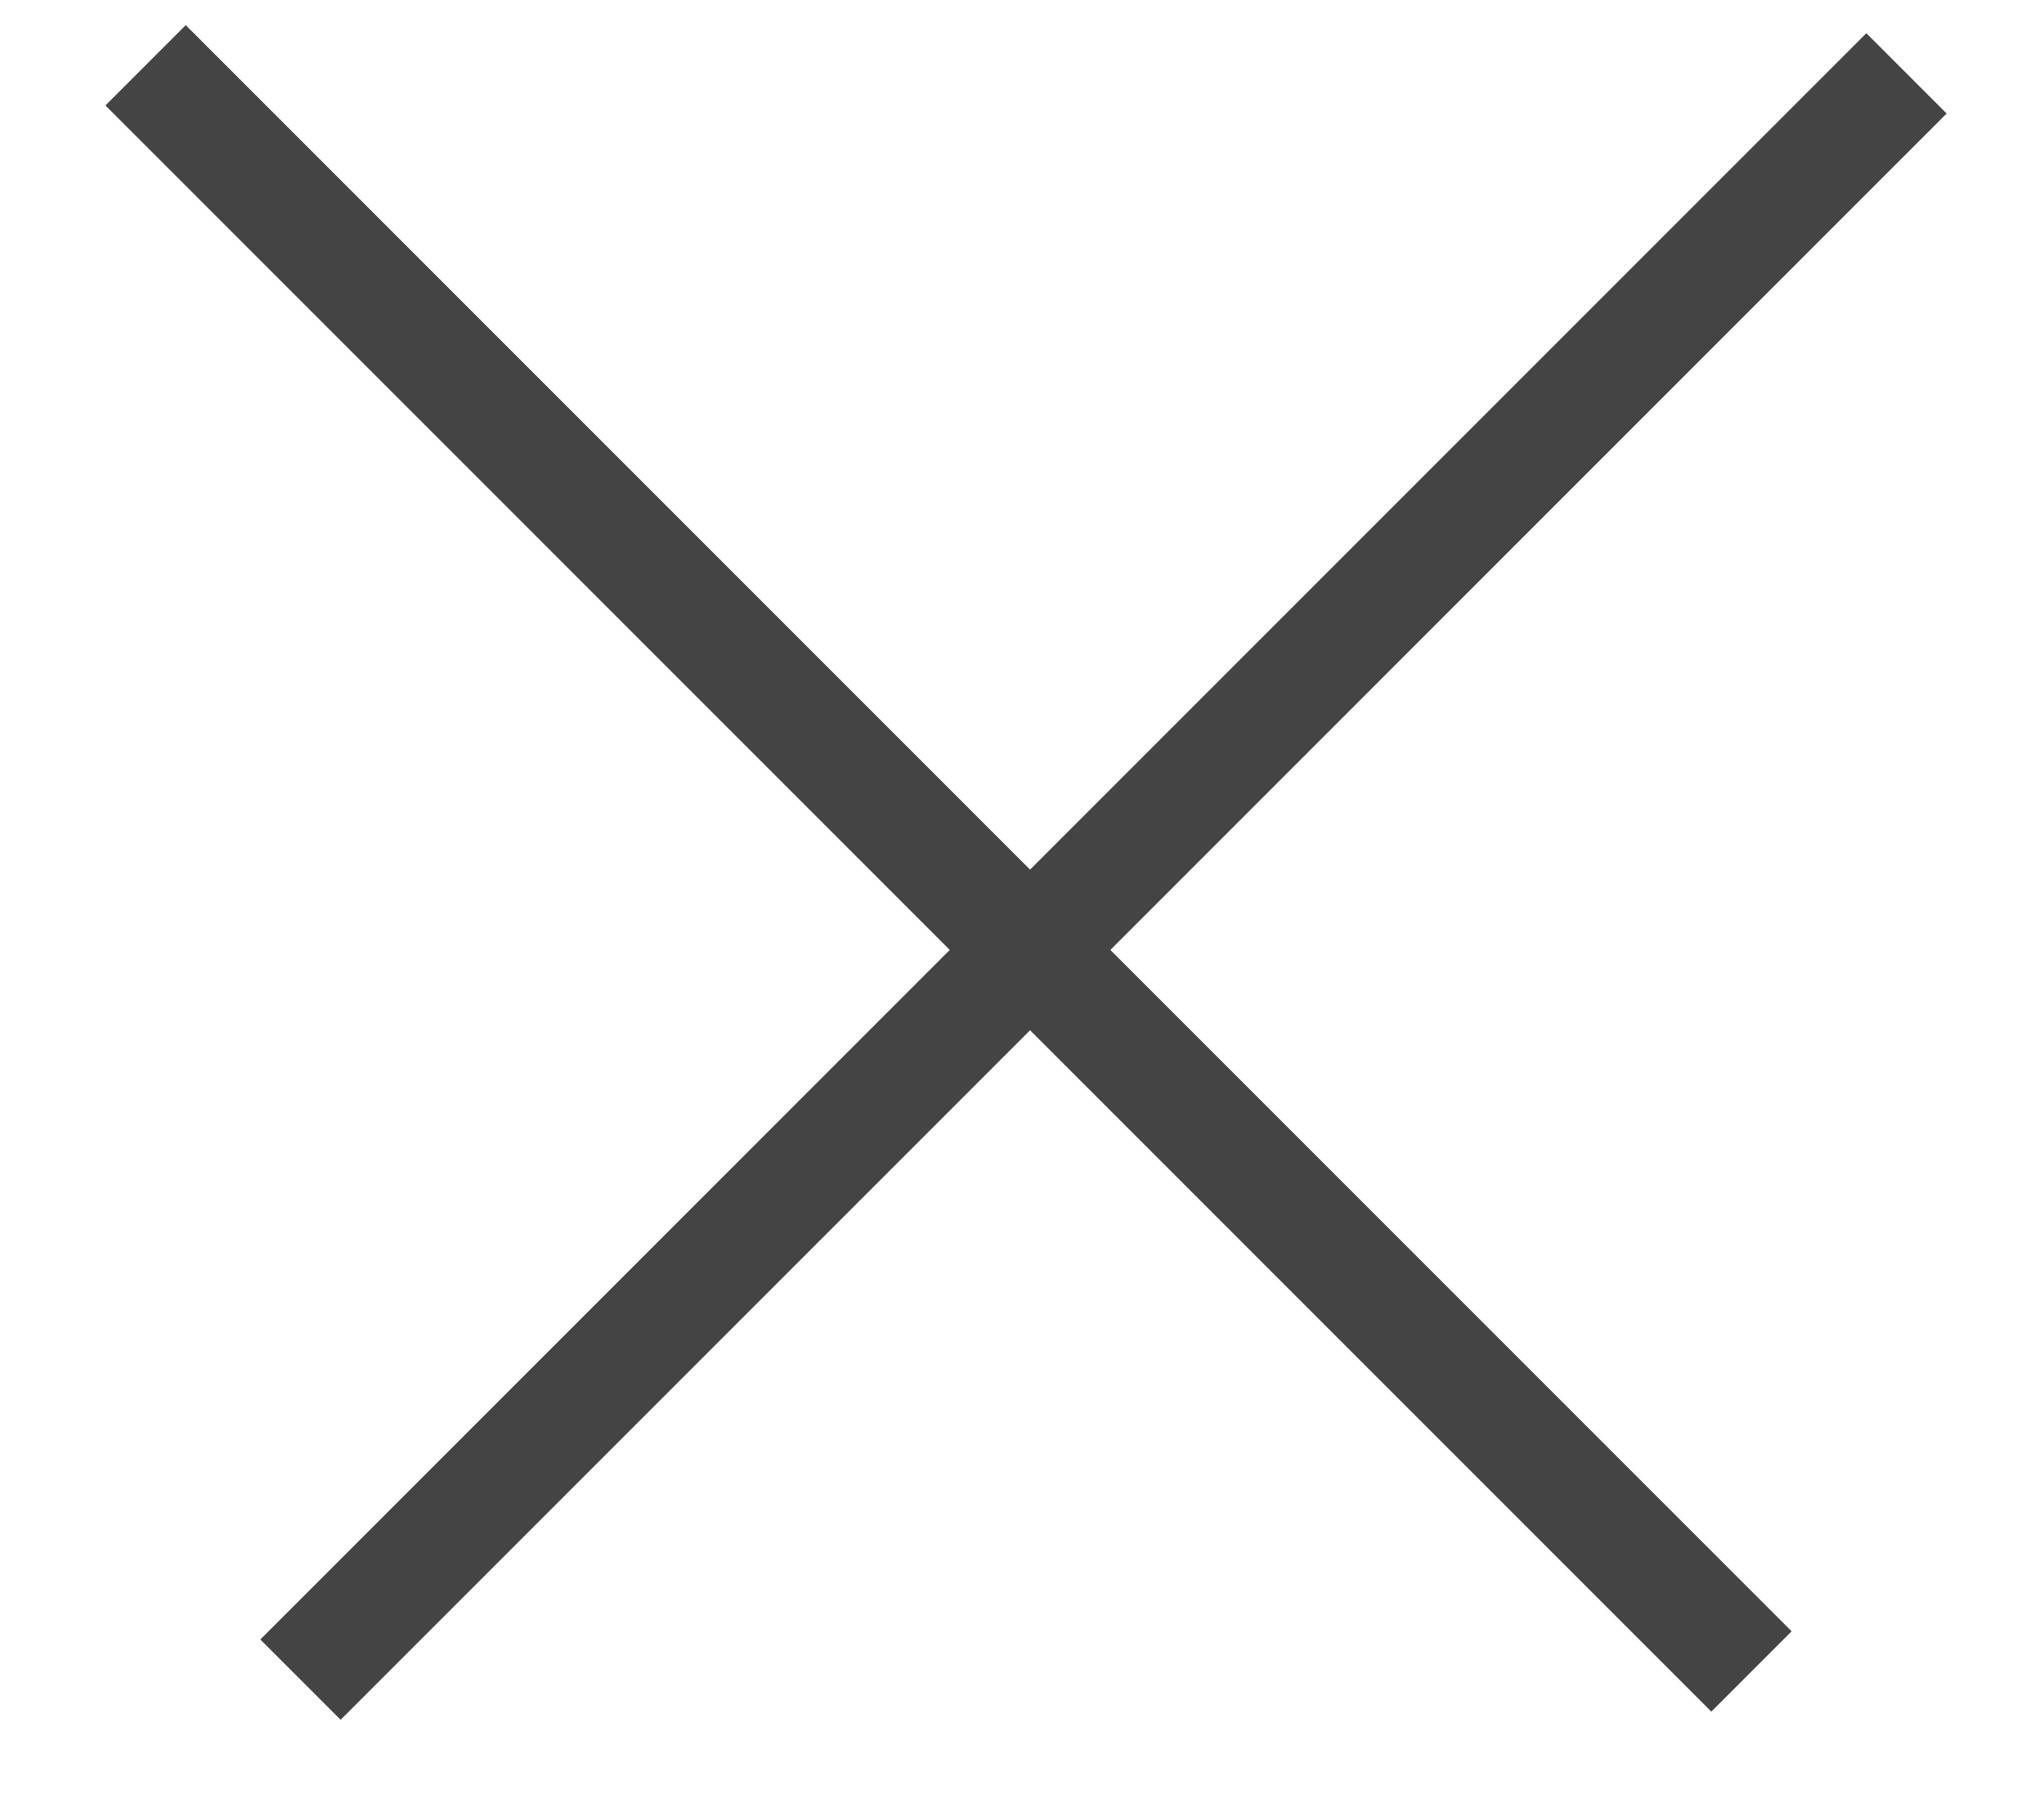
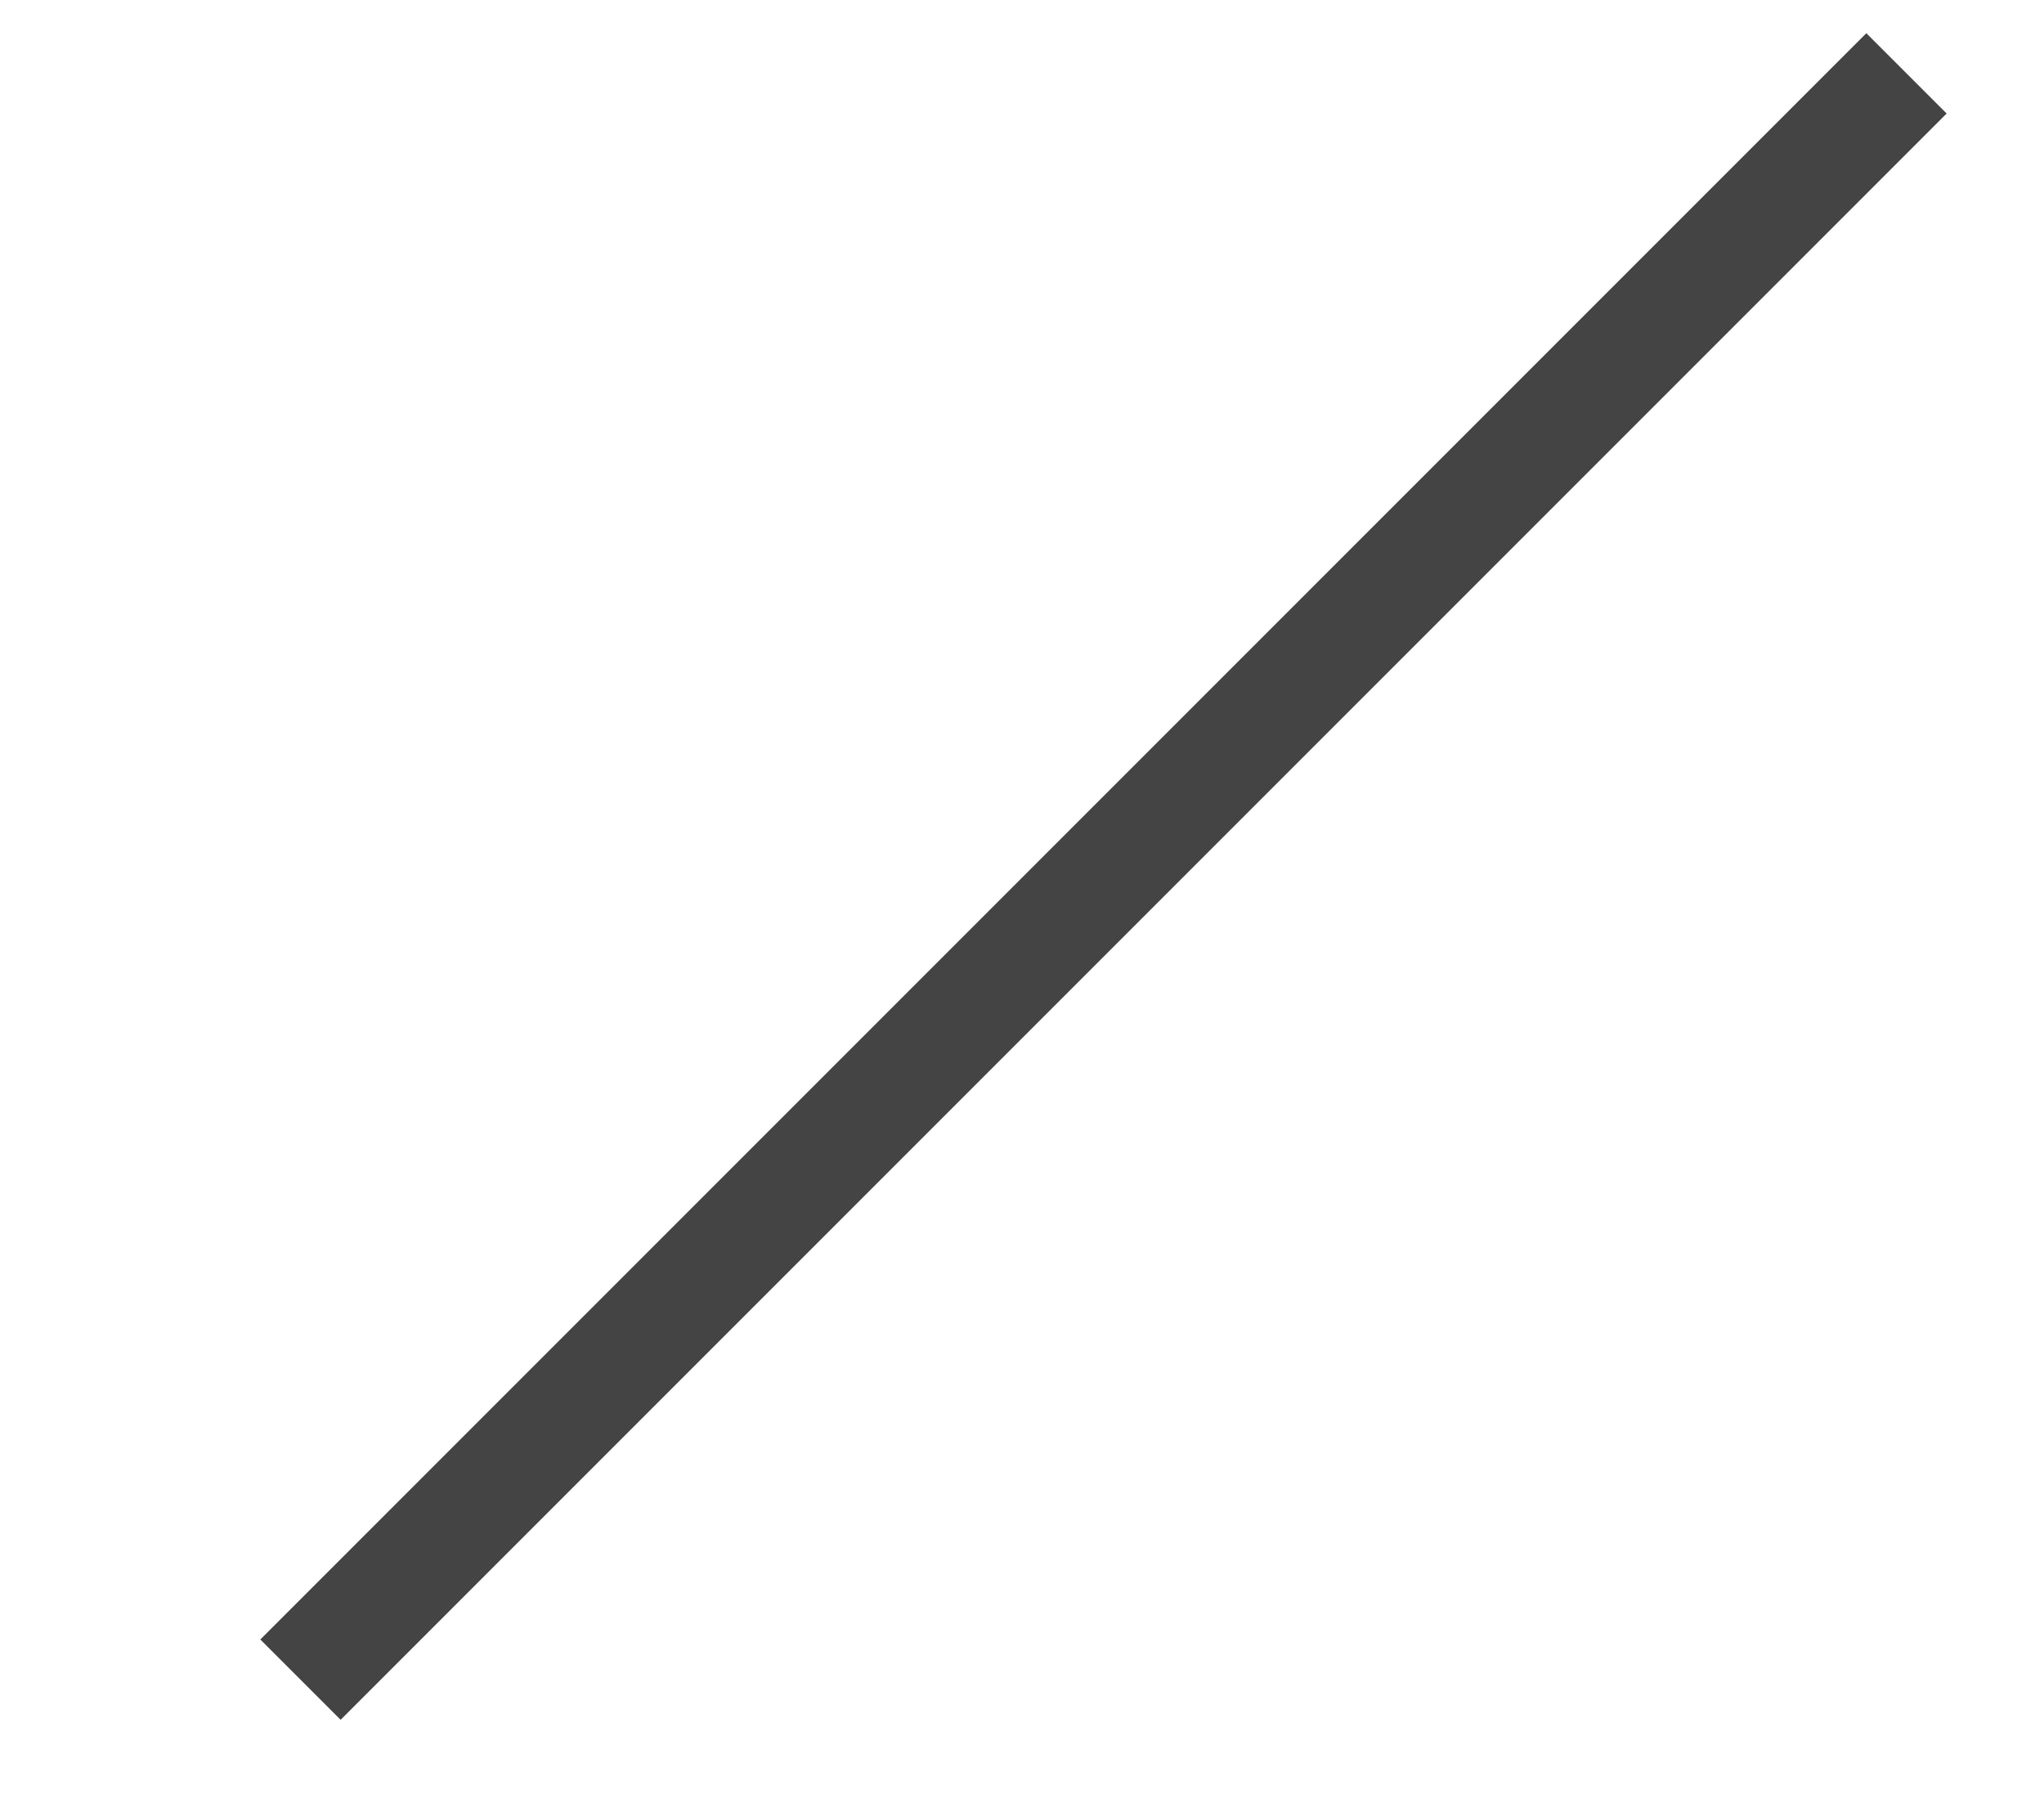
<svg xmlns="http://www.w3.org/2000/svg" width="18" height="16" viewBox="0 0 18 16" fill="none">
-   <line x1="1.282" y1="0.575" x2="15.424" y2="14.717" stroke="#444444" />
  <line x1="2.646" y1="14.789" x2="16.789" y2="0.646" stroke="#444444" />
</svg>